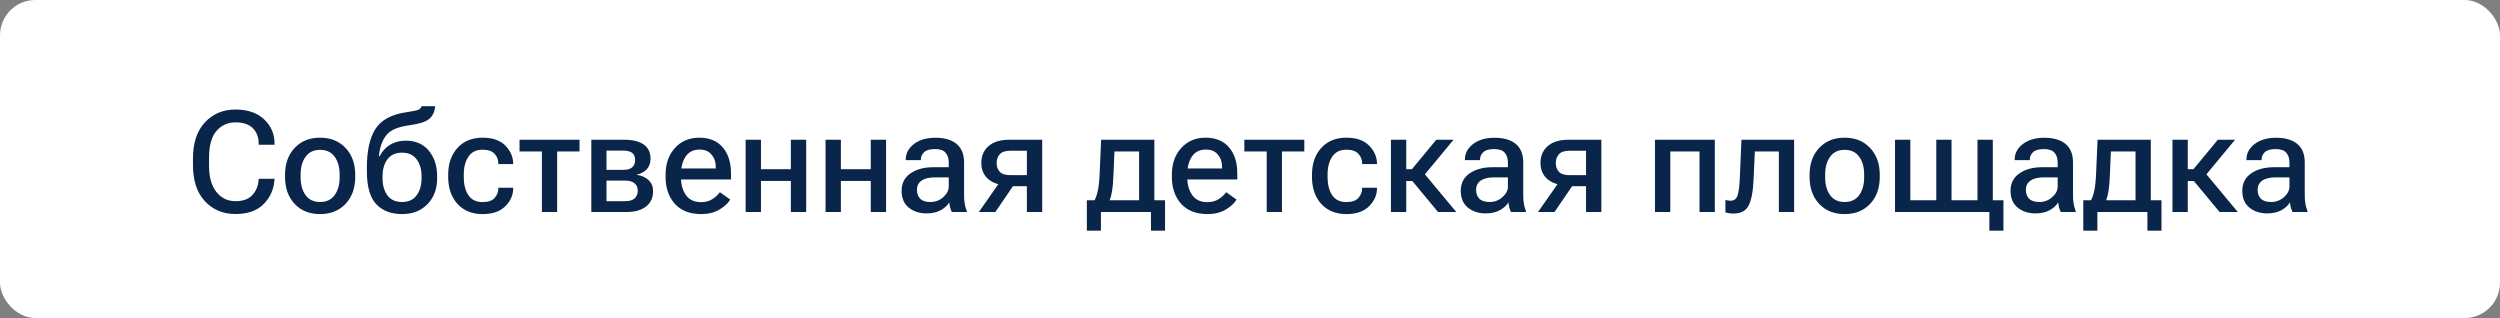
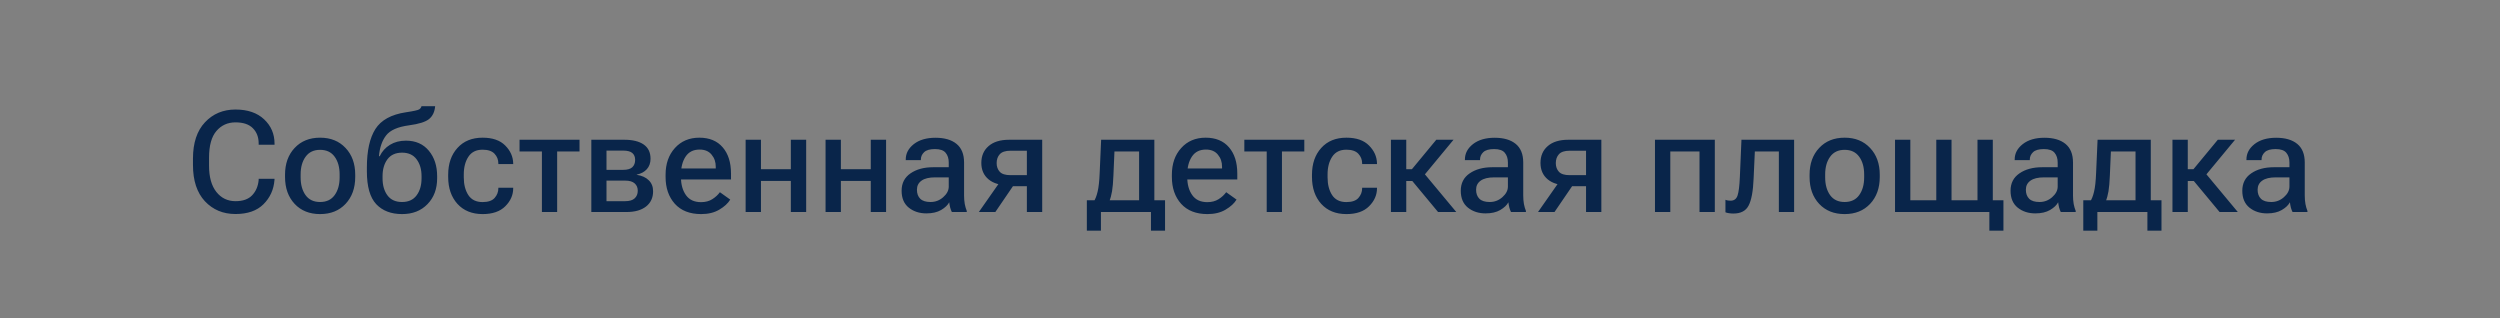
<svg xmlns="http://www.w3.org/2000/svg" width="283" height="36" viewBox="0 0 283 36" fill="none">
  <rect x="0" y="0" width="283" height="36" fill="#808080" stroke="none" />
-   <rect width="283" height="36" rx="4" fill="white" />
  <path d="M21.844 18.672V17.953C21.844 16.177 22.297 14.807 23.203 13.844C24.109 12.88 25.26 12.398 26.656 12.398C28.031 12.398 29.112 12.768 29.898 13.508C30.685 14.247 31.078 15.164 31.078 16.258V16.383H29.281V16.242C29.281 15.529 29.062 14.953 28.625 14.516C28.193 14.073 27.537 13.852 26.656 13.852C25.776 13.852 25.057 14.177 24.5 14.828C23.943 15.474 23.664 16.484 23.664 17.859V18.766C23.664 20.042 23.94 21.029 24.492 21.727C25.044 22.424 25.768 22.773 26.664 22.773C27.497 22.773 28.125 22.549 28.547 22.102C28.974 21.648 29.219 21.073 29.281 20.375V20.242H31.078L31.07 20.383C30.987 21.461 30.573 22.372 29.828 23.117C29.088 23.857 28.031 24.227 26.656 24.227C25.255 24.227 24.102 23.745 23.195 22.781C22.294 21.812 21.844 20.443 21.844 18.672ZM32.266 20.031V19.781C32.266 18.531 32.628 17.521 33.352 16.75C34.075 15.974 35.036 15.586 36.234 15.586C37.432 15.586 38.393 15.974 39.117 16.75C39.846 17.521 40.211 18.531 40.211 19.781V20.031C40.211 21.287 39.846 22.302 39.117 23.078C38.393 23.849 37.432 24.234 36.234 24.234C35.036 24.234 34.075 23.849 33.352 23.078C32.628 22.302 32.266 21.287 32.266 20.031ZM34.031 19.742V20.078C34.031 20.896 34.216 21.565 34.586 22.086C34.961 22.607 35.51 22.867 36.234 22.867C36.958 22.867 37.508 22.607 37.883 22.086C38.258 21.565 38.445 20.896 38.445 20.078V19.742C38.445 18.924 38.258 18.258 37.883 17.742C37.508 17.221 36.958 16.961 36.234 16.961C35.516 16.961 34.969 17.221 34.594 17.742C34.219 18.258 34.031 18.924 34.031 19.742ZM43.305 19.938V20.188C43.305 20.974 43.49 21.617 43.859 22.117C44.229 22.617 44.779 22.867 45.508 22.867C46.237 22.867 46.786 22.617 47.156 22.117C47.531 21.617 47.719 20.974 47.719 20.188V19.938C47.719 19.167 47.531 18.531 47.156 18.031C46.786 17.531 46.24 17.281 45.516 17.281C44.781 17.281 44.229 17.531 43.859 18.031C43.49 18.531 43.305 19.167 43.305 19.938ZM45.953 15.922C47.047 15.922 47.909 16.299 48.539 17.055C49.169 17.81 49.484 18.771 49.484 19.938V20.188C49.484 21.385 49.12 22.359 48.391 23.109C47.667 23.859 46.708 24.234 45.516 24.234C44.271 24.234 43.294 23.859 42.586 23.109C41.883 22.354 41.531 21.12 41.531 19.406V18.945C41.531 17.07 41.852 15.625 42.492 14.609C43.138 13.594 44.289 12.961 45.945 12.711C46.82 12.581 47.325 12.469 47.461 12.375C47.602 12.276 47.685 12.159 47.711 12.023H49.258C49.206 12.654 48.979 13.135 48.578 13.469C48.182 13.797 47.422 14.037 46.297 14.188C45.021 14.359 44.156 14.742 43.703 15.336C43.25 15.925 42.982 16.706 42.898 17.68H42.984C43.25 17.133 43.638 16.703 44.148 16.391C44.659 16.078 45.26 15.922 45.953 15.922ZM50.734 20.031V19.781C50.734 18.531 51.083 17.521 51.781 16.75C52.479 15.974 53.43 15.586 54.633 15.586C55.753 15.586 56.604 15.88 57.188 16.469C57.776 17.057 58.078 17.732 58.094 18.492V18.57H56.414V18.508C56.414 18.081 56.271 17.713 55.984 17.406C55.698 17.099 55.245 16.945 54.625 16.945C53.906 16.945 53.372 17.211 53.023 17.742C52.675 18.268 52.5 18.935 52.5 19.742V20.078C52.5 20.885 52.672 21.555 53.016 22.086C53.365 22.612 53.901 22.875 54.625 22.875C55.26 22.875 55.716 22.719 55.992 22.406C56.273 22.088 56.414 21.721 56.414 21.305V21.25H58.094V21.312C58.094 22.073 57.797 22.75 57.203 23.344C56.615 23.938 55.758 24.234 54.633 24.234C53.435 24.234 52.484 23.849 51.781 23.078C51.083 22.302 50.734 21.287 50.734 20.031ZM58.812 17.148V15.82H65.602V17.148H63.07V24H61.344V17.148H58.812ZM66.938 24V15.82H70.672C71.62 15.82 72.352 16 72.867 16.359C73.383 16.719 73.641 17.255 73.641 17.969C73.641 18.448 73.5 18.844 73.219 19.156C72.938 19.463 72.557 19.667 72.078 19.766V19.789C72.662 19.878 73.115 20.083 73.438 20.406C73.766 20.724 73.93 21.138 73.93 21.648C73.93 22.388 73.662 22.966 73.125 23.383C72.594 23.794 71.862 24 70.93 24H66.938ZM68.656 19.227H70.531C71.016 19.227 71.365 19.128 71.578 18.93C71.792 18.727 71.898 18.451 71.898 18.102C71.898 17.763 71.792 17.503 71.578 17.32C71.365 17.138 71.016 17.047 70.531 17.047H68.656V19.227ZM68.656 22.773H70.766C71.255 22.773 71.615 22.667 71.844 22.453C72.078 22.234 72.195 21.948 72.195 21.594C72.195 21.25 72.081 20.974 71.852 20.766C71.622 20.552 71.26 20.445 70.766 20.445H68.656V22.773ZM75.344 20.031V19.781C75.344 18.542 75.695 17.534 76.398 16.758C77.102 15.977 78.023 15.586 79.164 15.586C80.305 15.586 81.188 15.95 81.812 16.68C82.438 17.404 82.75 18.393 82.75 19.648V20.312H76.445V19.07H81.023V18.891C81.029 18.349 80.872 17.888 80.555 17.508C80.242 17.122 79.789 16.93 79.195 16.93C78.492 16.93 77.963 17.195 77.609 17.727C77.26 18.258 77.086 18.93 77.086 19.742V20.07C77.086 20.883 77.273 21.555 77.648 22.086C78.023 22.617 78.594 22.883 79.359 22.883C79.854 22.883 80.279 22.771 80.633 22.547C80.987 22.323 81.273 22.06 81.492 21.758L82.664 22.594C82.404 23.021 81.99 23.401 81.422 23.734C80.859 24.068 80.177 24.234 79.375 24.234C78.088 24.234 77.094 23.846 76.391 23.07C75.693 22.289 75.344 21.276 75.344 20.031ZM84.406 15.82H86.141V19.156H89.523V15.82H91.258V24H89.523V20.484H86.141V24H84.406V15.82ZM93.453 15.82H95.188V19.156H98.57V15.82H100.305V24H98.57V20.484H95.188V24H93.453V15.82ZM102.062 21.594C102.062 20.74 102.398 20.083 103.07 19.625C103.742 19.162 104.596 18.93 105.633 18.93H107.398V18.391C107.398 17.943 107.281 17.578 107.047 17.297C106.818 17.016 106.414 16.875 105.836 16.875C105.263 16.875 104.854 16.992 104.609 17.227C104.365 17.461 104.242 17.737 104.242 18.055V18.125H102.531V18.047C102.531 17.37 102.836 16.792 103.445 16.312C104.06 15.833 104.878 15.594 105.898 15.594C106.919 15.594 107.714 15.825 108.281 16.289C108.849 16.753 109.133 17.456 109.133 18.398V22.141C109.133 22.474 109.159 22.792 109.211 23.094C109.268 23.391 109.344 23.651 109.438 23.875V24H107.75C107.682 23.875 107.62 23.711 107.562 23.508C107.51 23.299 107.474 23.096 107.453 22.898C107.276 23.227 106.969 23.518 106.531 23.773C106.094 24.029 105.539 24.156 104.867 24.156C104.081 24.156 103.417 23.94 102.875 23.508C102.333 23.07 102.062 22.432 102.062 21.594ZM103.797 21.477C103.797 21.909 103.922 22.25 104.172 22.5C104.422 22.745 104.81 22.867 105.336 22.867C105.883 22.867 106.362 22.685 106.773 22.32C107.19 21.956 107.398 21.555 107.398 21.117V20.078H105.852C105.169 20.078 104.656 20.203 104.312 20.453C103.969 20.698 103.797 21.039 103.797 21.477ZM112.672 24H110.805L113.234 20.531L114.953 20.656L112.672 24ZM116.242 24V21.078H114.477L114.234 20.984C113.229 20.984 112.453 20.758 111.906 20.305C111.359 19.846 111.086 19.227 111.086 18.445C111.086 17.648 111.359 17.013 111.906 16.539C112.453 16.06 113.229 15.82 114.234 15.82H117.977V24H116.242ZM114.391 19.828H116.242V17.062H114.391C113.818 17.062 113.411 17.195 113.172 17.461C112.938 17.721 112.82 18.055 112.82 18.461C112.82 18.862 112.938 19.19 113.172 19.445C113.406 19.701 113.812 19.828 114.391 19.828ZM130.289 26.109V24H124.625V26.109H123.031V22.672H131.883V26.109H130.289ZM126.156 17.148L126.039 19.875C126.008 20.625 125.956 21.219 125.883 21.656C125.81 22.094 125.703 22.479 125.562 22.812H123.812C123.99 22.557 124.135 22.185 124.25 21.695C124.37 21.201 124.448 20.484 124.484 19.547L124.648 15.82H130.672V24H128.945V17.148H126.156ZM132.656 20.031V19.781C132.656 18.542 133.008 17.534 133.711 16.758C134.414 15.977 135.336 15.586 136.477 15.586C137.617 15.586 138.5 15.95 139.125 16.68C139.75 17.404 140.062 18.393 140.062 19.648V20.312H133.758V19.07H138.336V18.891C138.341 18.349 138.185 17.888 137.867 17.508C137.555 17.122 137.102 16.93 136.508 16.93C135.805 16.93 135.276 17.195 134.922 17.727C134.573 18.258 134.398 18.93 134.398 19.742V20.07C134.398 20.883 134.586 21.555 134.961 22.086C135.336 22.617 135.906 22.883 136.672 22.883C137.167 22.883 137.591 22.771 137.945 22.547C138.299 22.323 138.586 22.06 138.805 21.758L139.977 22.594C139.716 23.021 139.302 23.401 138.734 23.734C138.172 24.068 137.49 24.234 136.688 24.234C135.401 24.234 134.406 23.846 133.703 23.07C133.005 22.289 132.656 21.276 132.656 20.031ZM140.859 17.148V15.82H147.648V17.148H145.117V24H143.391V17.148H140.859ZM148.516 20.031V19.781C148.516 18.531 148.865 17.521 149.562 16.75C150.26 15.974 151.211 15.586 152.414 15.586C153.534 15.586 154.385 15.88 154.969 16.469C155.557 17.057 155.859 17.732 155.875 18.492V18.57H154.195V18.508C154.195 18.081 154.052 17.713 153.766 17.406C153.479 17.099 153.026 16.945 152.406 16.945C151.688 16.945 151.154 17.211 150.805 17.742C150.456 18.268 150.281 18.935 150.281 19.742V20.078C150.281 20.885 150.453 21.555 150.797 22.086C151.146 22.612 151.682 22.875 152.406 22.875C153.042 22.875 153.497 22.719 153.773 22.406C154.055 22.088 154.195 21.721 154.195 21.305V21.25H155.875V21.312C155.875 22.073 155.578 22.75 154.984 23.344C154.396 23.938 153.539 24.234 152.414 24.234C151.216 24.234 150.266 23.849 149.562 23.078C148.865 22.302 148.516 21.287 148.516 20.031ZM162.789 24L159.719 20.305L160.805 19.141L164.852 24H162.789ZM158.328 19.156H159.828L162.586 15.82H164.539L160.672 20.492H158.328V19.156ZM159.188 15.82V24H157.453V15.82H159.188ZM165.359 21.594C165.359 20.74 165.695 20.083 166.367 19.625C167.039 19.162 167.893 18.93 168.93 18.93H170.695V18.391C170.695 17.943 170.578 17.578 170.344 17.297C170.115 17.016 169.711 16.875 169.133 16.875C168.56 16.875 168.151 16.992 167.906 17.227C167.661 17.461 167.539 17.737 167.539 18.055V18.125H165.828V18.047C165.828 17.37 166.133 16.792 166.742 16.312C167.357 15.833 168.174 15.594 169.195 15.594C170.216 15.594 171.01 15.825 171.578 16.289C172.146 16.753 172.43 17.456 172.43 18.398V22.141C172.43 22.474 172.456 22.792 172.508 23.094C172.565 23.391 172.641 23.651 172.734 23.875V24H171.047C170.979 23.875 170.917 23.711 170.859 23.508C170.807 23.299 170.771 23.096 170.75 22.898C170.573 23.227 170.266 23.518 169.828 23.773C169.391 24.029 168.836 24.156 168.164 24.156C167.378 24.156 166.714 23.94 166.172 23.508C165.63 23.07 165.359 22.432 165.359 21.594ZM167.094 21.477C167.094 21.909 167.219 22.25 167.469 22.5C167.719 22.745 168.107 22.867 168.633 22.867C169.18 22.867 169.659 22.685 170.07 22.32C170.487 21.956 170.695 21.555 170.695 21.117V20.078H169.148C168.466 20.078 167.953 20.203 167.609 20.453C167.266 20.698 167.094 21.039 167.094 21.477ZM175.969 24H174.102L176.531 20.531L178.25 20.656L175.969 24ZM179.539 24V21.078H177.773L177.531 20.984C176.526 20.984 175.75 20.758 175.203 20.305C174.656 19.846 174.383 19.227 174.383 18.445C174.383 17.648 174.656 17.013 175.203 16.539C175.75 16.06 176.526 15.82 177.531 15.82H181.273V24H179.539ZM177.688 19.828H179.539V17.062H177.688C177.115 17.062 176.708 17.195 176.469 17.461C176.234 17.721 176.117 18.055 176.117 18.461C176.117 18.862 176.234 19.19 176.469 19.445C176.703 19.701 177.109 19.828 177.688 19.828ZM187.344 15.82H194.117V24H192.383V17.148H189.078V24H187.344V15.82ZM198.648 17.148L198.508 20.227C198.451 21.643 198.263 22.656 197.945 23.266C197.633 23.87 197.06 24.172 196.227 24.172C196.044 24.172 195.872 24.159 195.711 24.133C195.555 24.112 195.424 24.078 195.32 24.031V22.617C195.409 22.654 195.5 22.68 195.594 22.695C195.688 22.711 195.789 22.719 195.898 22.719C196.294 22.719 196.557 22.526 196.688 22.141C196.823 21.75 196.911 21.042 196.953 20.016L197.133 15.82H203.094V24H201.367V17.148H198.648ZM204.844 20.031V19.781C204.844 18.531 205.206 17.521 205.93 16.75C206.654 15.974 207.615 15.586 208.812 15.586C210.01 15.586 210.971 15.974 211.695 16.75C212.424 17.521 212.789 18.531 212.789 19.781V20.031C212.789 21.287 212.424 22.302 211.695 23.078C210.971 23.849 210.01 24.234 208.812 24.234C207.615 24.234 206.654 23.849 205.93 23.078C205.206 22.302 204.844 21.287 204.844 20.031ZM206.609 19.742V20.078C206.609 20.896 206.794 21.565 207.164 22.086C207.539 22.607 208.089 22.867 208.812 22.867C209.536 22.867 210.086 22.607 210.461 22.086C210.836 21.565 211.023 20.896 211.023 20.078V19.742C211.023 18.924 210.836 18.258 210.461 17.742C210.086 17.221 209.536 16.961 208.812 16.961C208.094 16.961 207.547 17.221 207.172 17.742C206.797 18.258 206.609 18.924 206.609 19.742ZM214.516 24V15.82H216.25V22.672H219.188V15.82H220.914V22.672H223.852V15.82H225.586V22.672H226.789V26.109H225.195V24H214.516ZM227.594 21.594C227.594 20.74 227.93 20.083 228.602 19.625C229.273 19.162 230.128 18.93 231.164 18.93H232.93V18.391C232.93 17.943 232.812 17.578 232.578 17.297C232.349 17.016 231.945 16.875 231.367 16.875C230.794 16.875 230.385 16.992 230.141 17.227C229.896 17.461 229.773 17.737 229.773 18.055V18.125H228.062V18.047C228.062 17.37 228.367 16.792 228.977 16.312C229.591 15.833 230.409 15.594 231.43 15.594C232.451 15.594 233.245 15.825 233.812 16.289C234.38 16.753 234.664 17.456 234.664 18.398V22.141C234.664 22.474 234.69 22.792 234.742 23.094C234.799 23.391 234.875 23.651 234.969 23.875V24H233.281C233.214 23.875 233.151 23.711 233.094 23.508C233.042 23.299 233.005 23.096 232.984 22.898C232.807 23.227 232.5 23.518 232.062 23.773C231.625 24.029 231.07 24.156 230.398 24.156C229.612 24.156 228.948 23.94 228.406 23.508C227.865 23.07 227.594 22.432 227.594 21.594ZM229.328 21.477C229.328 21.909 229.453 22.25 229.703 22.5C229.953 22.745 230.341 22.867 230.867 22.867C231.414 22.867 231.893 22.685 232.305 22.32C232.721 21.956 232.93 21.555 232.93 21.117V20.078H231.383C230.701 20.078 230.188 20.203 229.844 20.453C229.5 20.698 229.328 21.039 229.328 21.477ZM243.086 26.109V24H237.422V26.109H235.828V22.672H244.68V26.109H243.086ZM238.953 17.148L238.836 19.875C238.805 20.625 238.753 21.219 238.68 21.656C238.607 22.094 238.5 22.479 238.359 22.812H236.609C236.786 22.557 236.932 22.185 237.047 21.695C237.167 21.201 237.245 20.484 237.281 19.547L237.445 15.82H243.469V24H241.742V17.148H238.953ZM251.258 24L248.188 20.305L249.273 19.141L253.32 24H251.258ZM246.797 19.156H248.297L251.055 15.82H253.008L249.141 20.492H246.797V19.156ZM247.656 15.82V24H245.922V15.82H247.656ZM253.828 21.594C253.828 20.74 254.164 20.083 254.836 19.625C255.508 19.162 256.362 18.93 257.398 18.93H259.164V18.391C259.164 17.943 259.047 17.578 258.812 17.297C258.583 17.016 258.18 16.875 257.602 16.875C257.029 16.875 256.62 16.992 256.375 17.227C256.13 17.461 256.008 17.737 256.008 18.055V18.125H254.297V18.047C254.297 17.37 254.602 16.792 255.211 16.312C255.826 15.833 256.643 15.594 257.664 15.594C258.685 15.594 259.479 15.825 260.047 16.289C260.615 16.753 260.898 17.456 260.898 18.398V22.141C260.898 22.474 260.924 22.792 260.977 23.094C261.034 23.391 261.109 23.651 261.203 23.875V24H259.516C259.448 23.875 259.385 23.711 259.328 23.508C259.276 23.299 259.24 23.096 259.219 22.898C259.042 23.227 258.734 23.518 258.297 23.773C257.859 24.029 257.305 24.156 256.633 24.156C255.846 24.156 255.182 23.94 254.641 23.508C254.099 23.07 253.828 22.432 253.828 21.594ZM255.562 21.477C255.562 21.909 255.688 22.25 255.938 22.5C256.188 22.745 256.576 22.867 257.102 22.867C257.648 22.867 258.128 22.685 258.539 22.32C258.956 21.956 259.164 21.555 259.164 21.117V20.078H257.617C256.935 20.078 256.422 20.203 256.078 20.453C255.734 20.698 255.562 21.039 255.562 21.477Z" fill="#09254A" />
</svg>